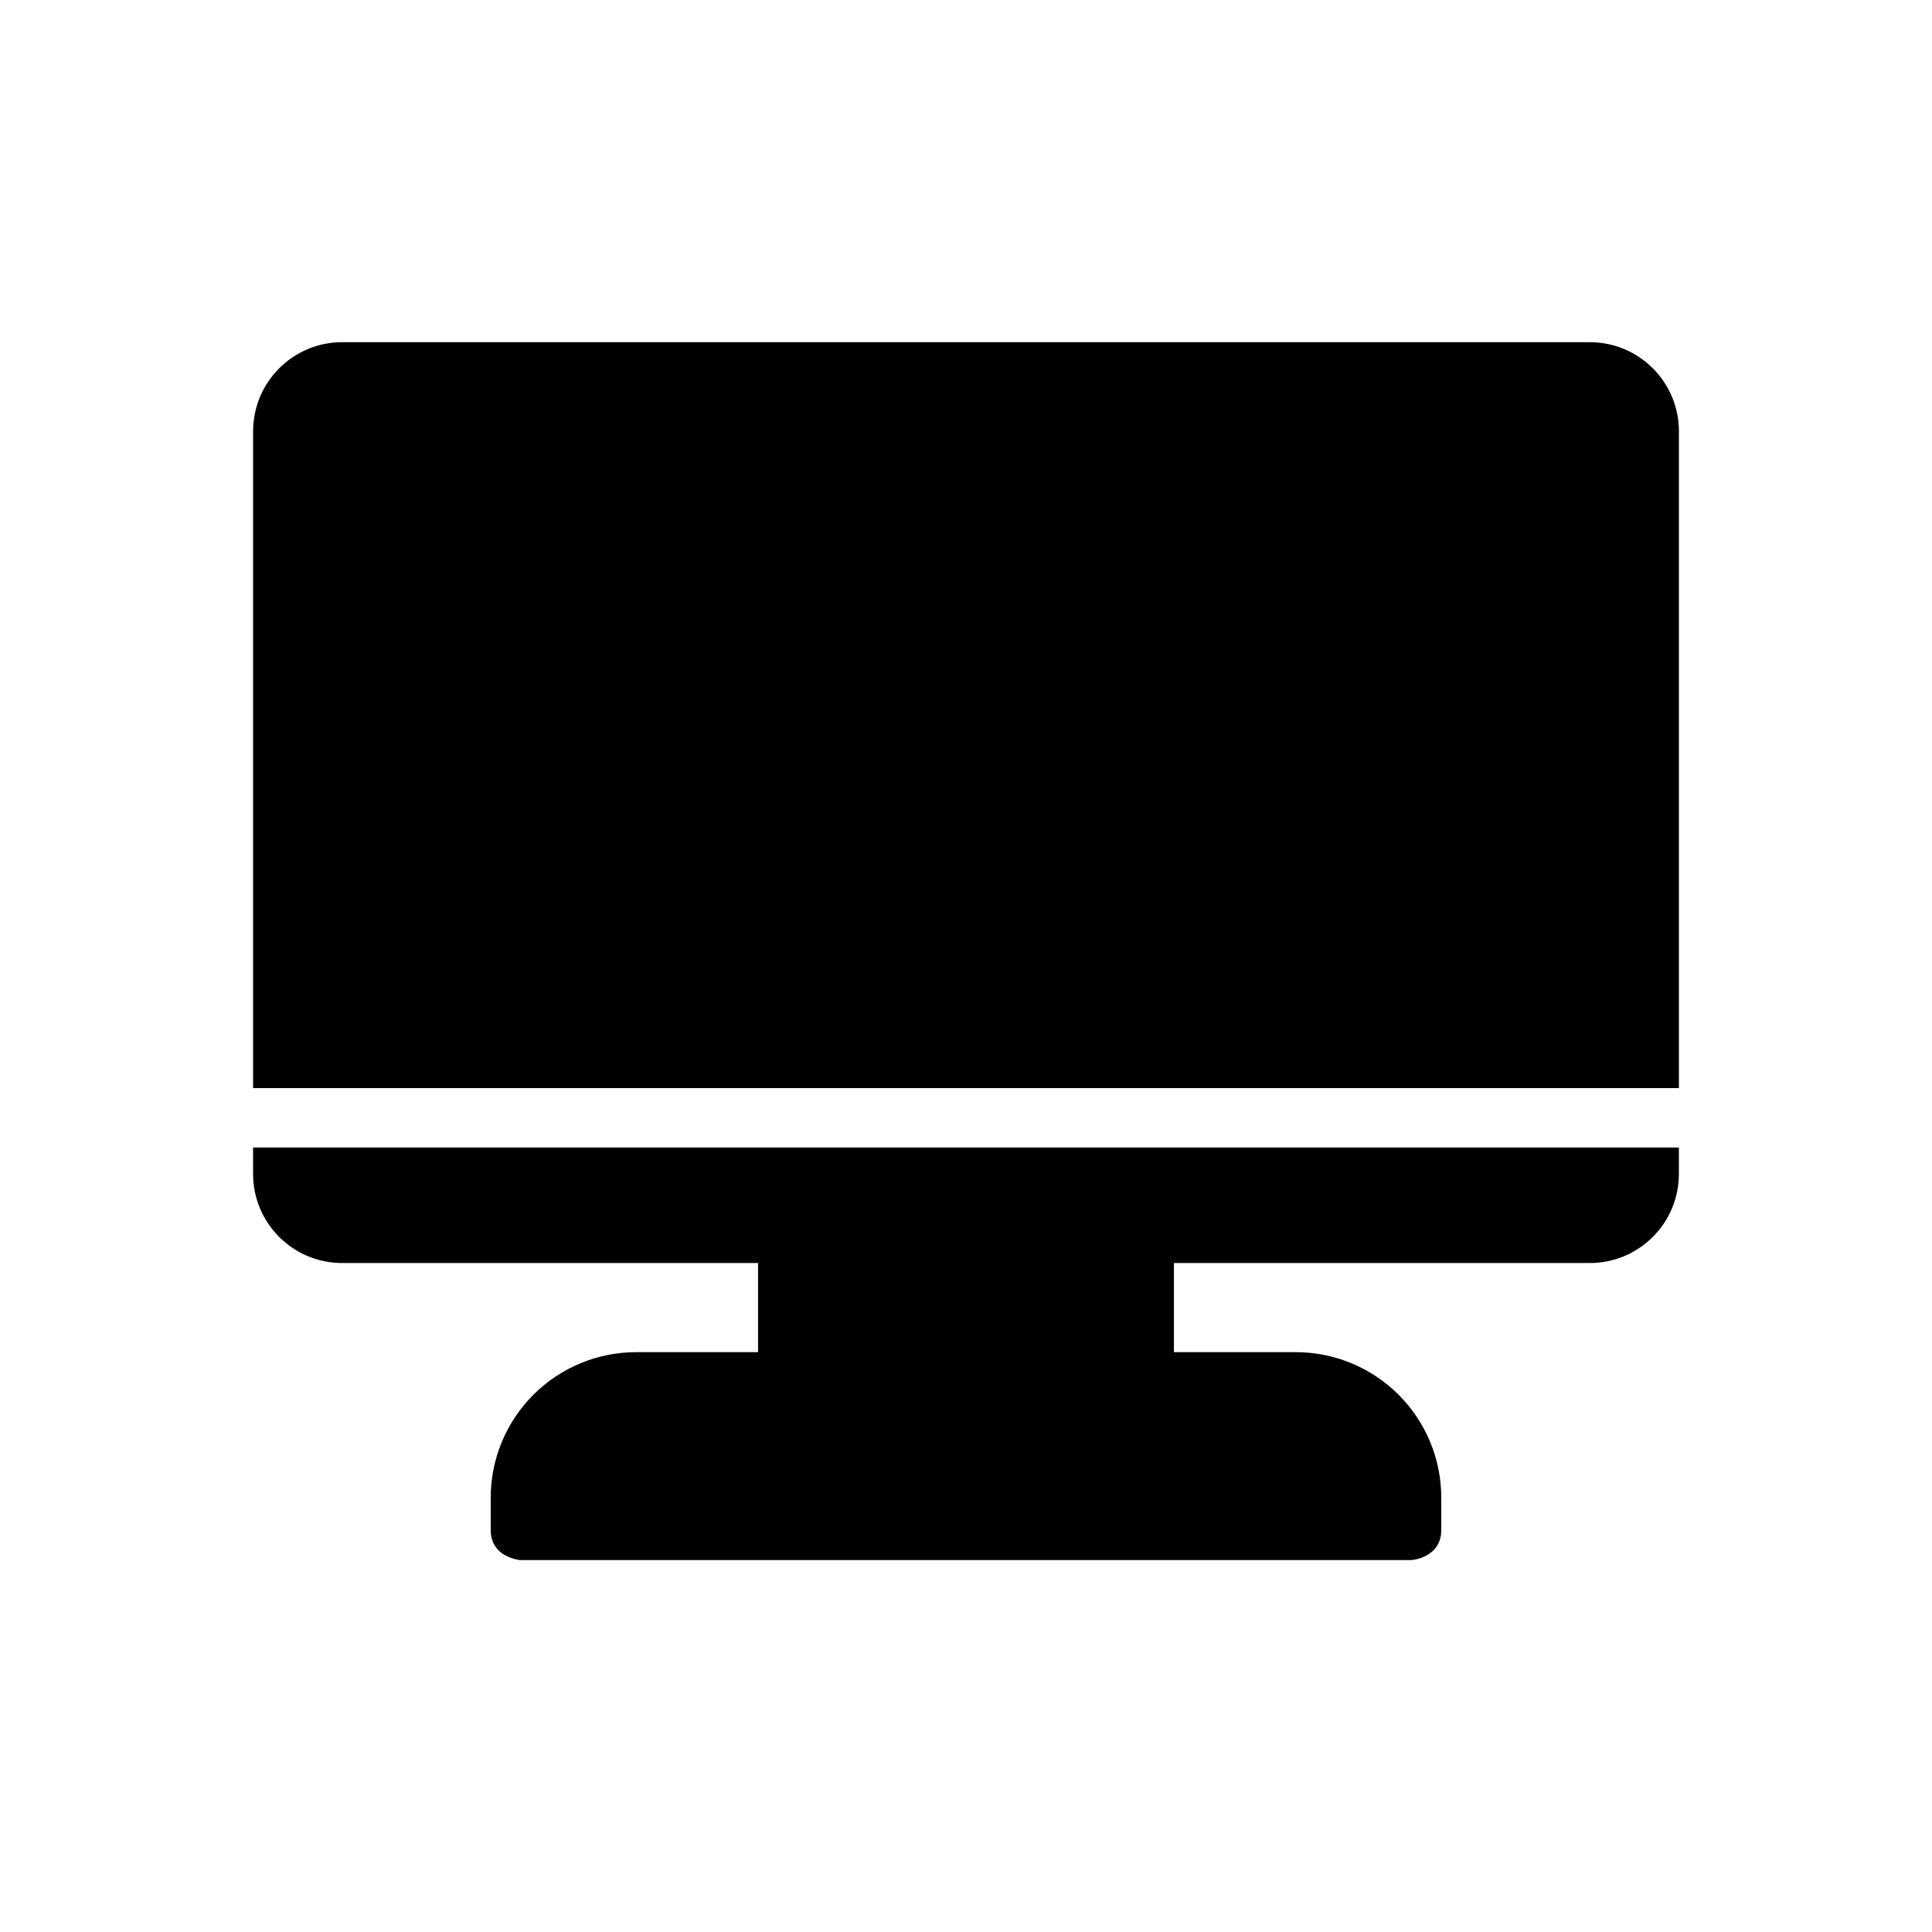
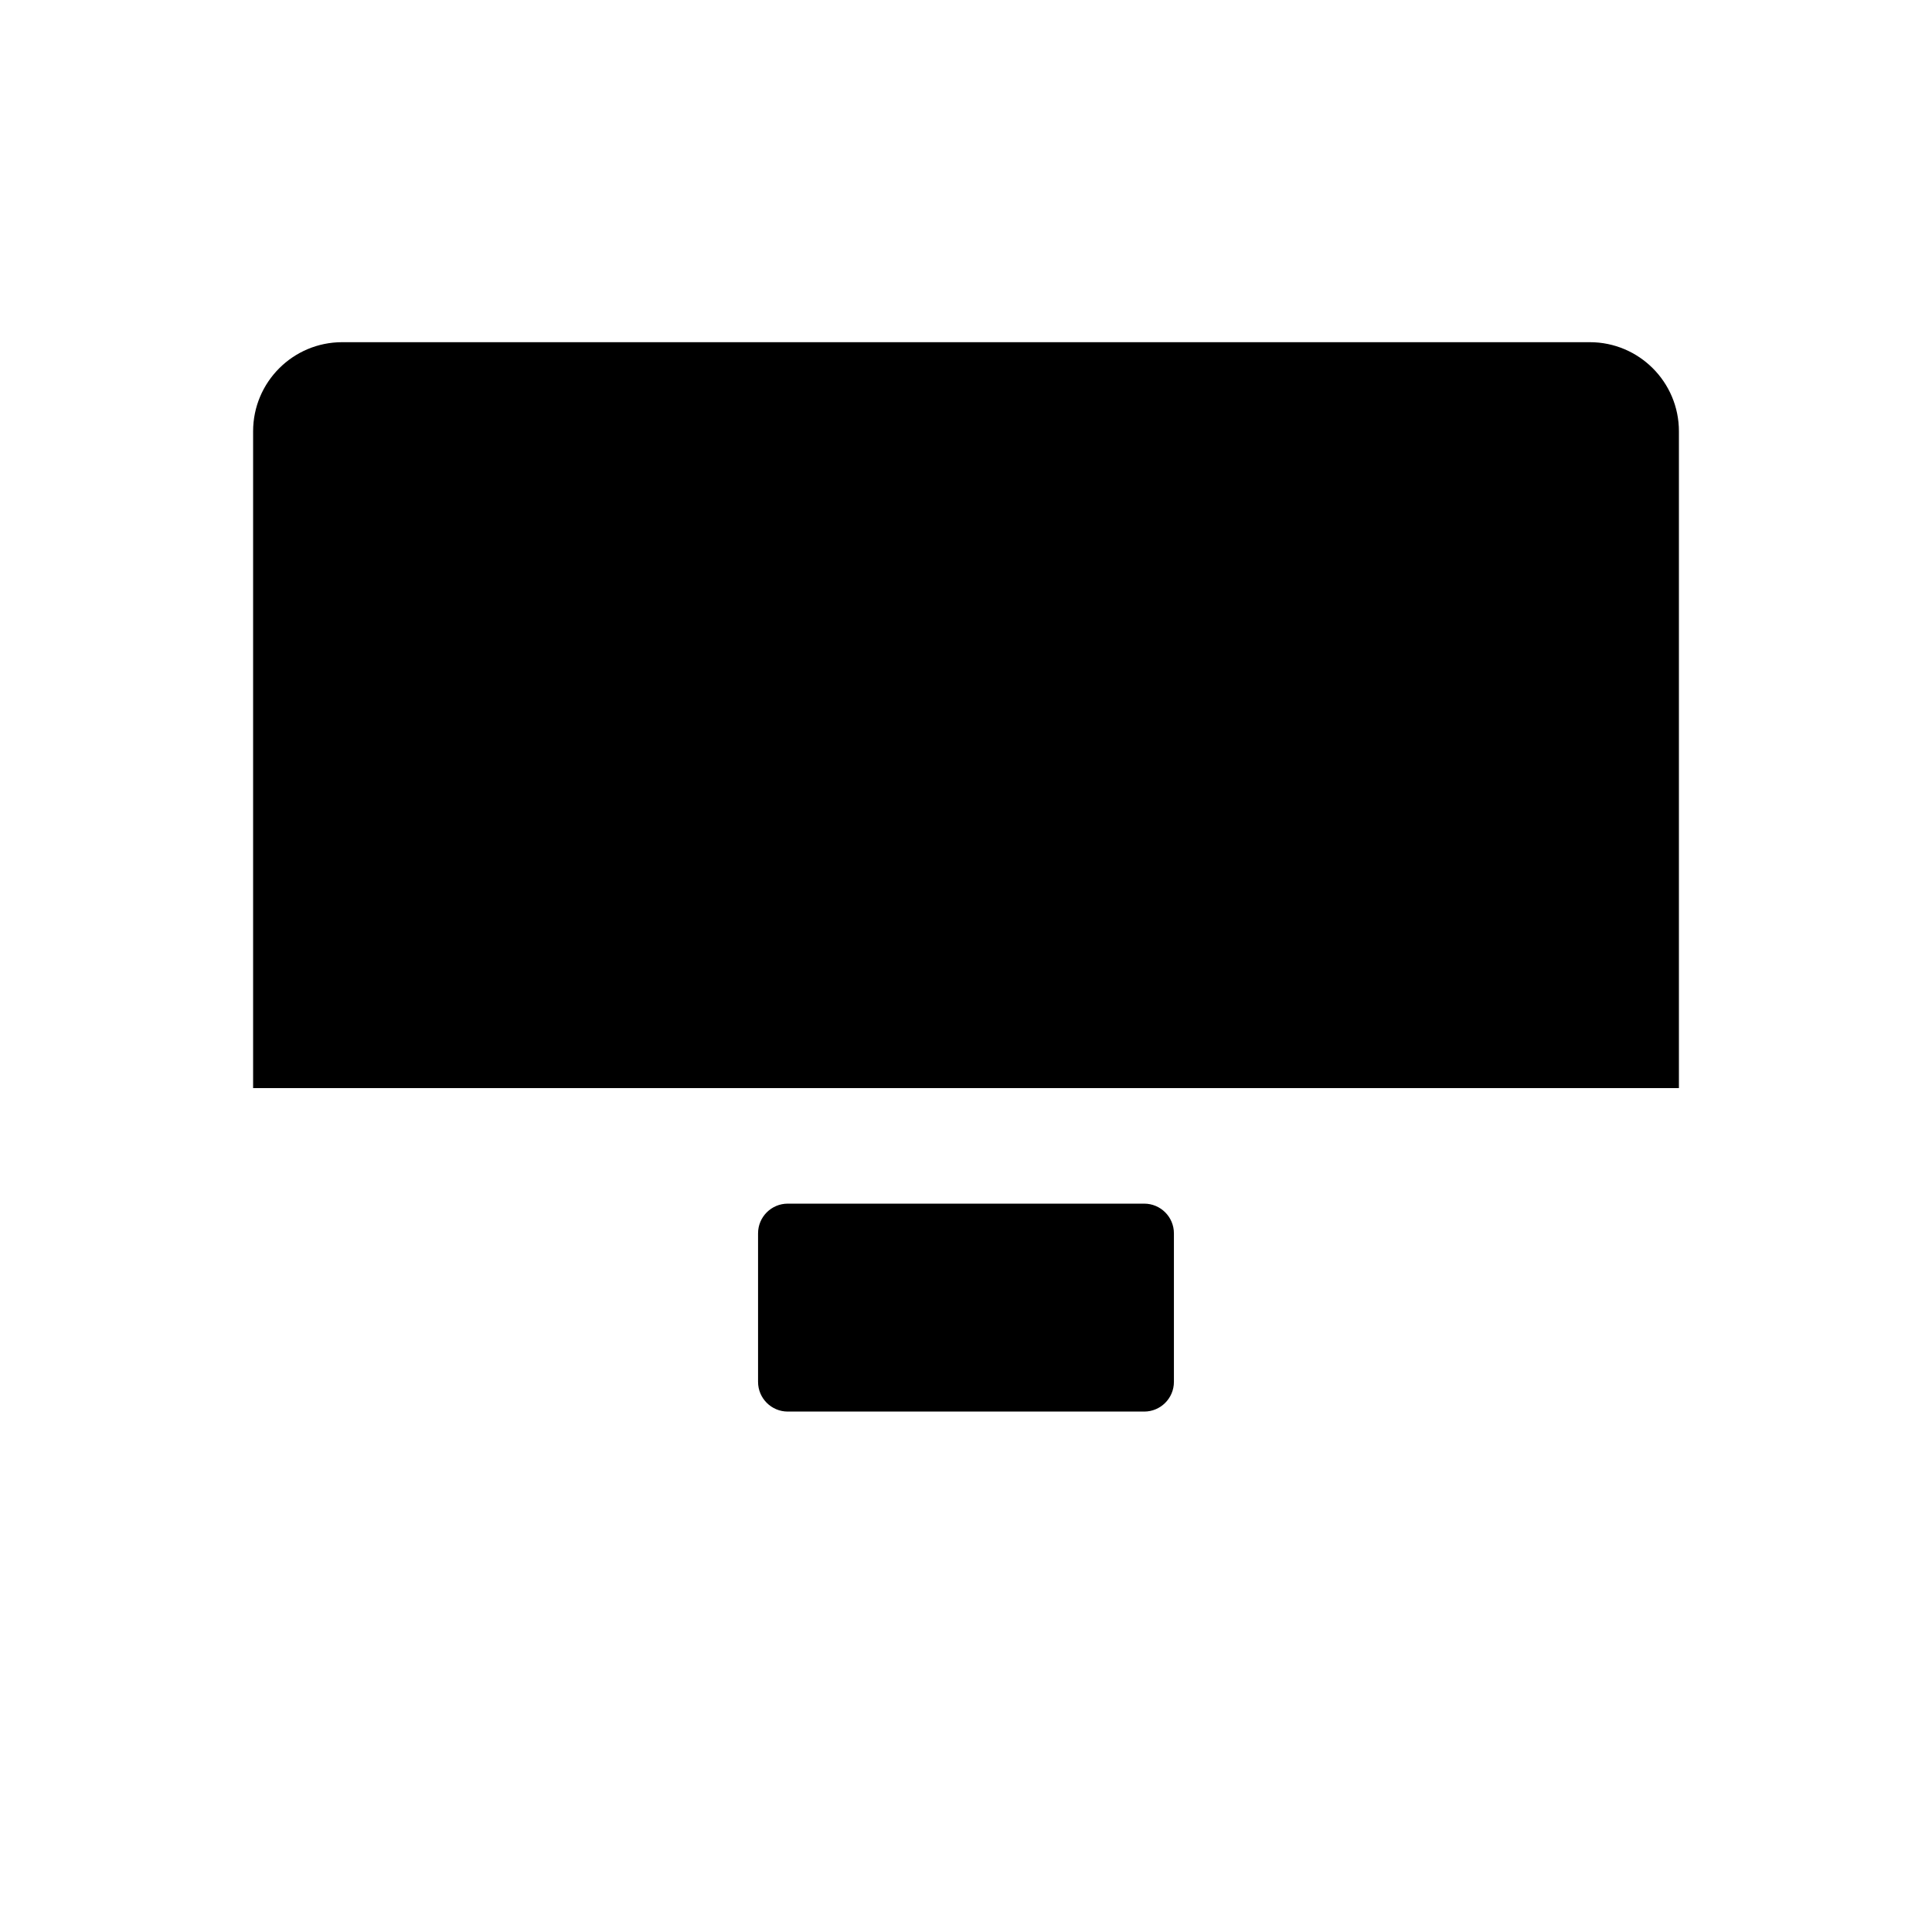
<svg xmlns="http://www.w3.org/2000/svg" fill="#000000" width="800px" height="800px" version="1.1" viewBox="144 144 512 512">
  <g fill-rule="evenodd">
    <path d="m455.1 470.85c0-4.344-3.527-7.871-7.871-7.871h-94.465c-4.344 0-7.871 3.527-7.871 7.871v39.359c0 4.344 3.527 7.871 7.871 7.871h94.465c4.344 0 7.871-3.527 7.871-7.871z" />
-     <path d="m518.08 557.44s7.871-0.582 7.871-7.981v-8.551c0-10.234-4.062-20.043-11.297-27.277s-17.043-11.297-27.277-11.297h-174.76c-10.234 0-20.043 4.062-27.277 11.297s-11.297 17.043-11.297 27.277v8.551c0 7.398 7.871 7.981 7.871 7.981zm70.848-109.34h-377.86v7c0 13.043 10.57 23.617 23.617 23.617h330.62c13.043 0 23.617-10.57 23.617-23.617v-7z" />
    <path d="m211.07 432.36h377.86v-174.06c0-13.043-10.57-23.617-23.617-23.617h-330.62c-13.043 0-23.617 10.57-23.617 23.617v174.06z" />
  </g>
</svg>